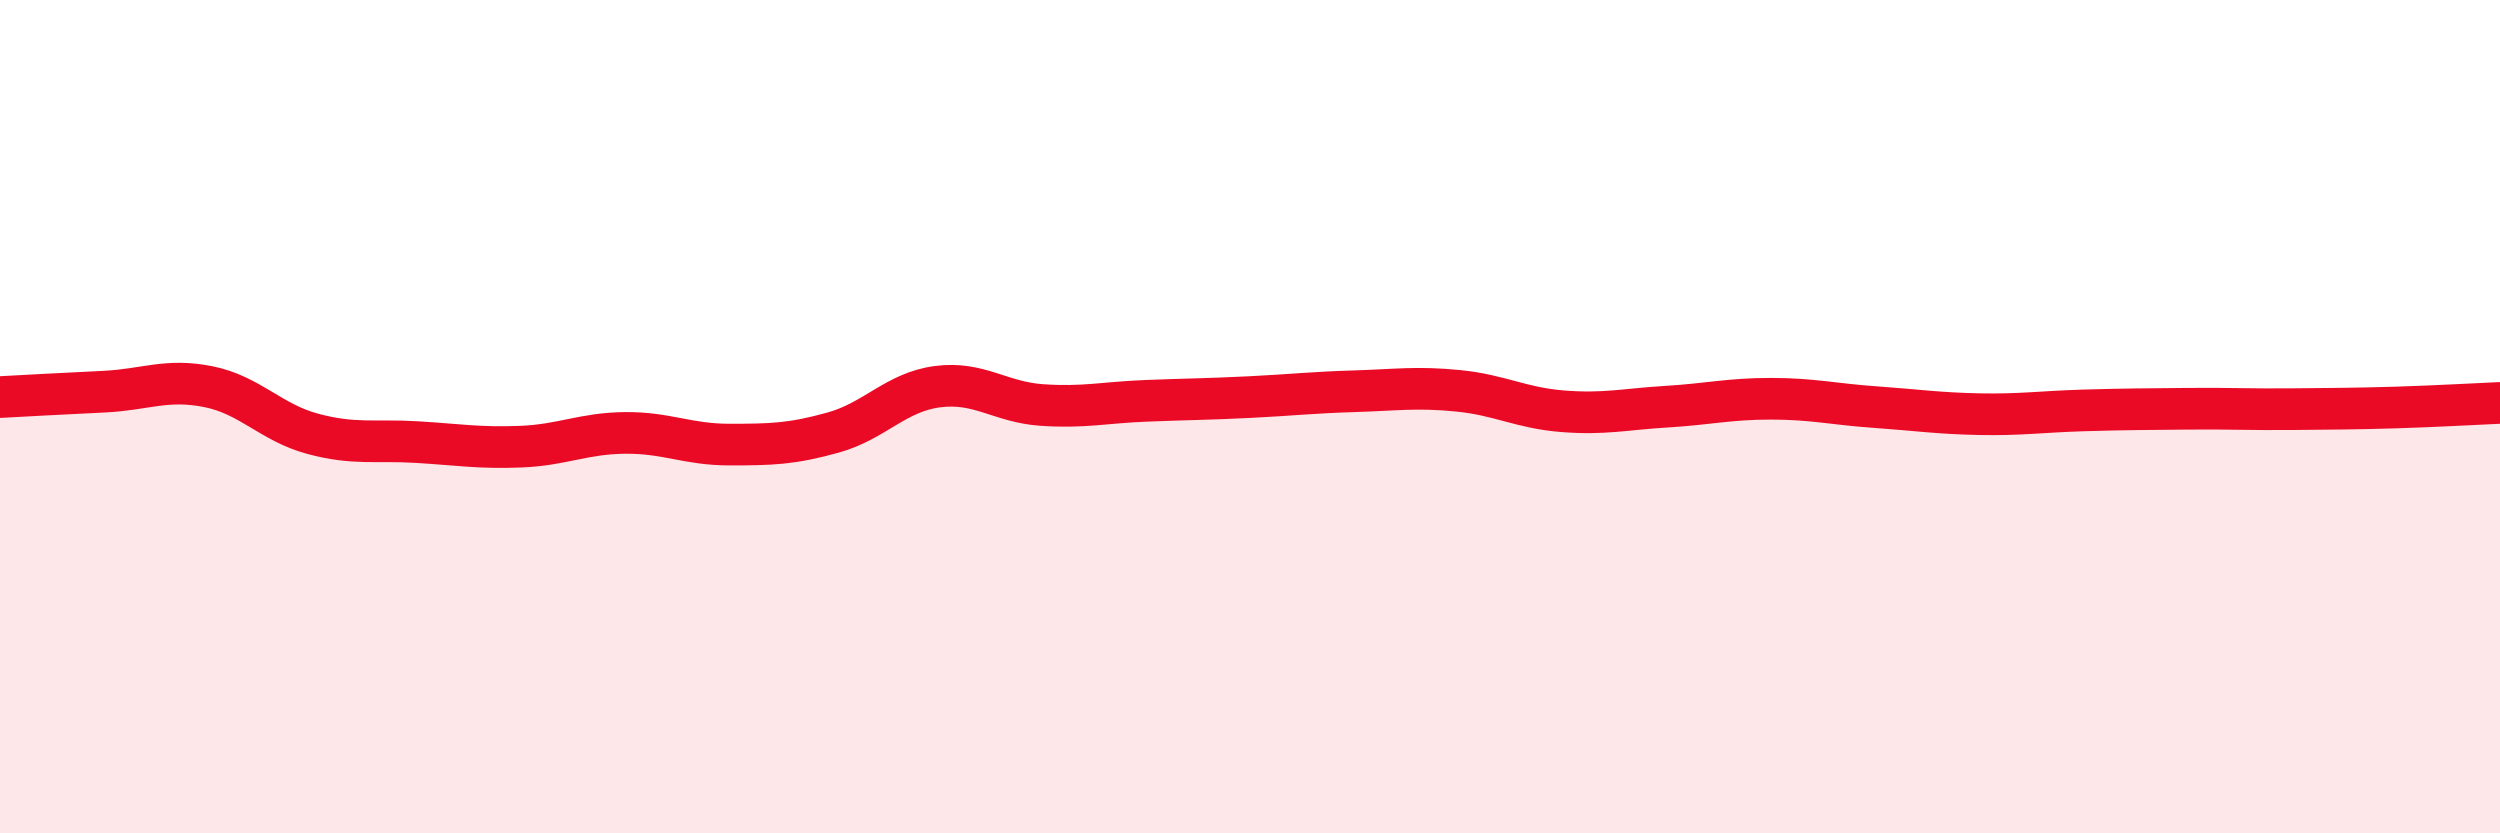
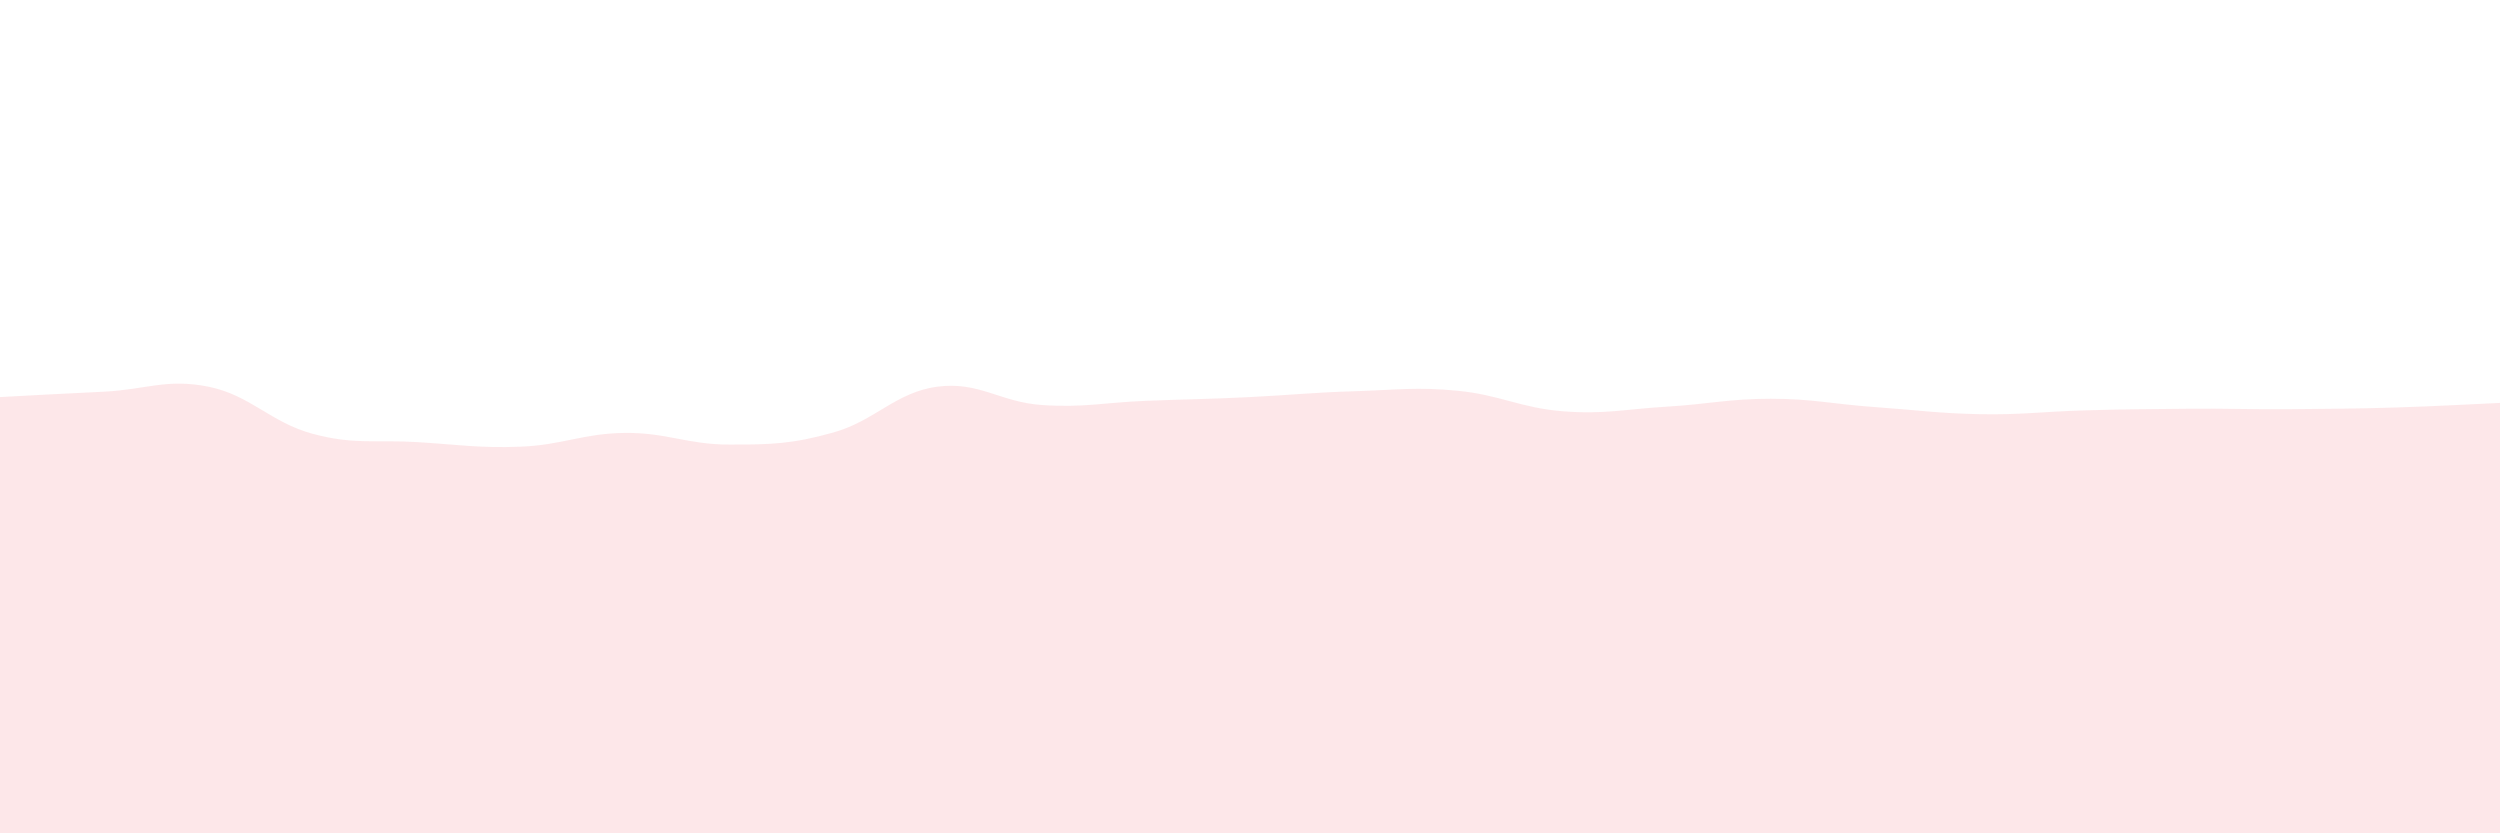
<svg xmlns="http://www.w3.org/2000/svg" width="60" height="20" viewBox="0 0 60 20">
  <path d="M 0,9.53 C 0.5,9.5 1.5,9.45 2.5,9.4 C 3.5,9.35 4,9.08 5,9.28 C 6,9.48 6.5,10.14 7.5,10.41 C 8.5,10.68 9,10.55 10,10.61 C 11,10.67 11.5,10.76 12.5,10.72 C 13.5,10.68 14,10.4 15,10.39 C 16,10.38 16.5,10.67 17.5,10.67 C 18.5,10.67 19,10.66 20,10.38 C 21,10.1 21.5,9.41 22.5,9.28 C 23.5,9.15 24,9.65 25,9.72 C 26,9.79 26.5,9.66 27.5,9.62 C 28.5,9.58 29,9.58 30,9.53 C 31,9.48 31.5,9.42 32.5,9.39 C 33.5,9.36 34,9.28 35,9.38 C 36,9.48 36.5,9.79 37.5,9.87 C 38.5,9.95 39,9.82 40,9.76 C 41,9.7 41.5,9.57 42.5,9.57 C 43.5,9.57 44,9.7 45,9.77 C 46,9.84 46.5,9.92 47.5,9.94 C 48.5,9.96 49,9.88 50,9.85 C 51,9.82 51.5,9.82 52.5,9.81 C 53.5,9.8 54,9.83 55,9.82 C 56,9.81 56.5,9.81 57.5,9.78 C 58.5,9.75 59.5,9.69 60,9.67L60 20L0 20Z" fill="#EB0A25" opacity="0.1" stroke-linecap="round" stroke-linejoin="round" />
-   <path d="M 0,9.53 C 0.5,9.5 1.5,9.45 2.5,9.4 C 3.5,9.35 4,9.08 5,9.28 C 6,9.48 6.5,10.14 7.5,10.41 C 8.5,10.68 9,10.55 10,10.61 C 11,10.67 11.5,10.76 12.5,10.72 C 13.5,10.68 14,10.4 15,10.39 C 16,10.38 16.5,10.67 17.5,10.67 C 18.5,10.67 19,10.66 20,10.38 C 21,10.1 21.5,9.41 22.5,9.28 C 23.5,9.15 24,9.65 25,9.72 C 26,9.79 26.5,9.66 27.5,9.62 C 28.5,9.58 29,9.58 30,9.53 C 31,9.48 31.5,9.42 32.5,9.39 C 33.5,9.36 34,9.28 35,9.38 C 36,9.48 36.5,9.79 37.5,9.87 C 38.5,9.95 39,9.82 40,9.76 C 41,9.7 41.5,9.57 42.5,9.57 C 43.5,9.57 44,9.7 45,9.77 C 46,9.84 46.5,9.92 47.5,9.94 C 48.5,9.96 49,9.88 50,9.85 C 51,9.82 51.5,9.82 52.5,9.81 C 53.5,9.8 54,9.83 55,9.82 C 56,9.81 56.5,9.81 57.5,9.78 C 58.5,9.75 59.5,9.69 60,9.67" stroke="#EB0A25" stroke-width="1" fill="none" stroke-linecap="round" stroke-linejoin="round" />
</svg>